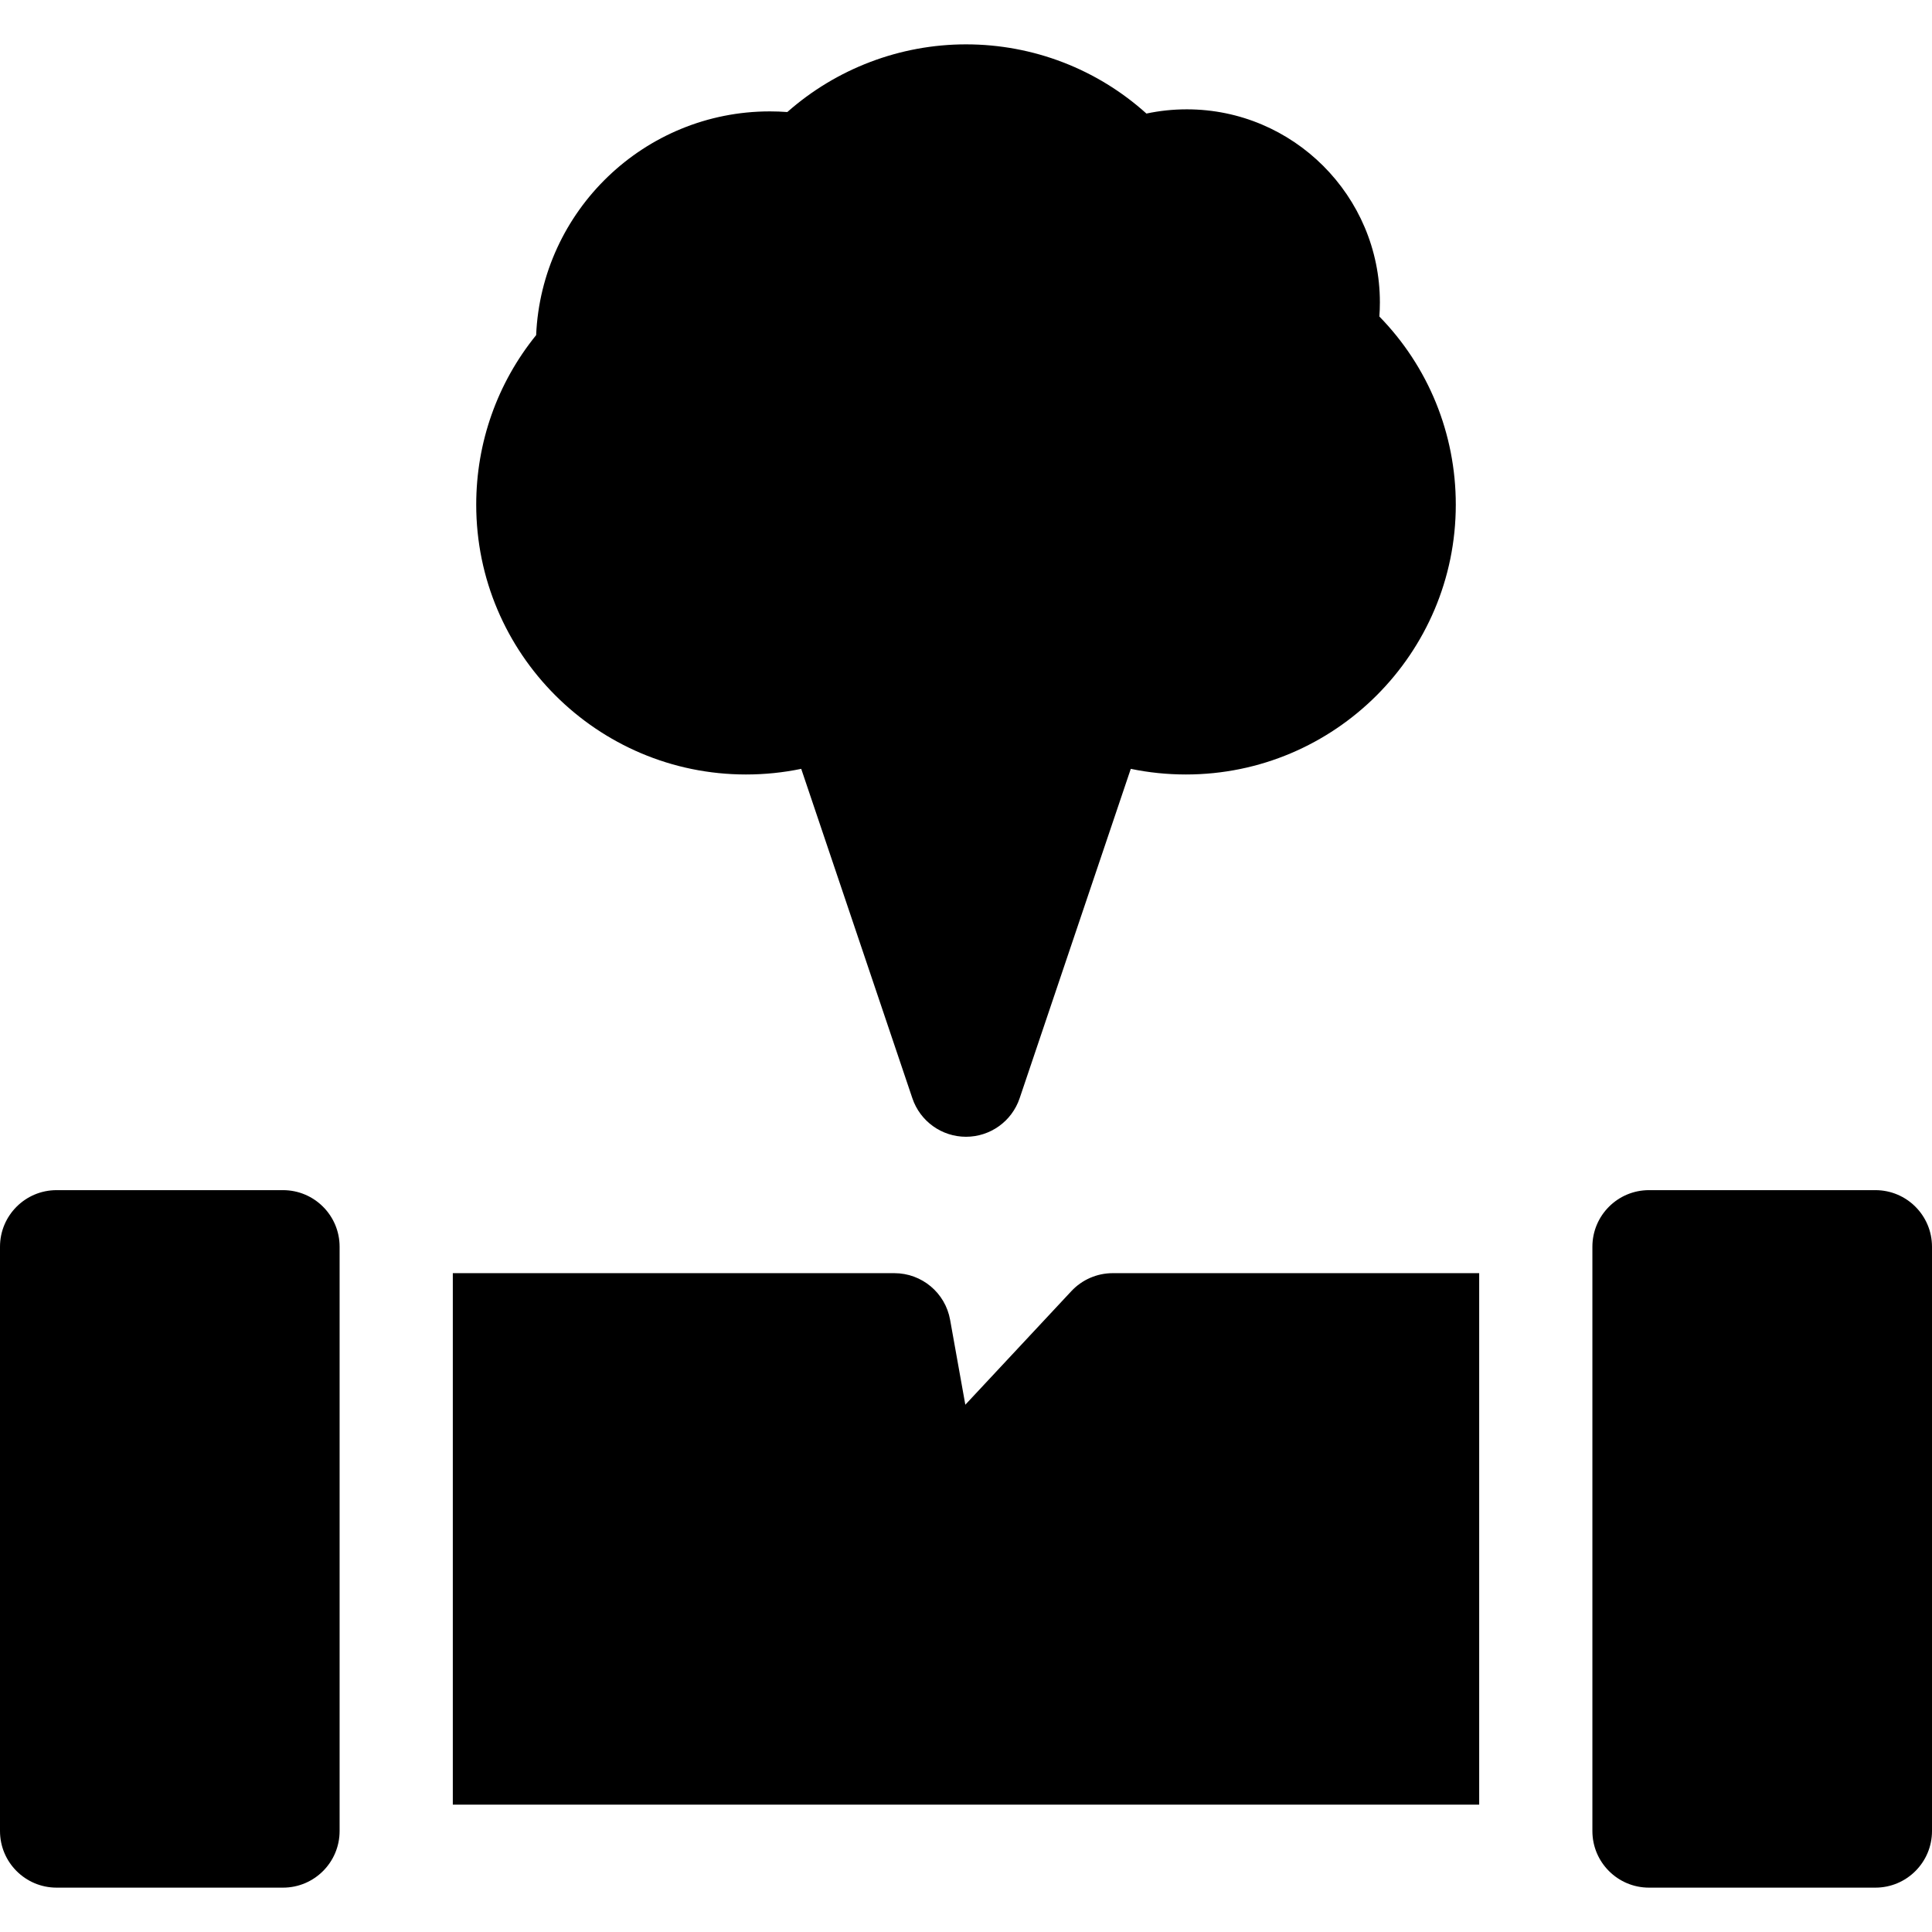
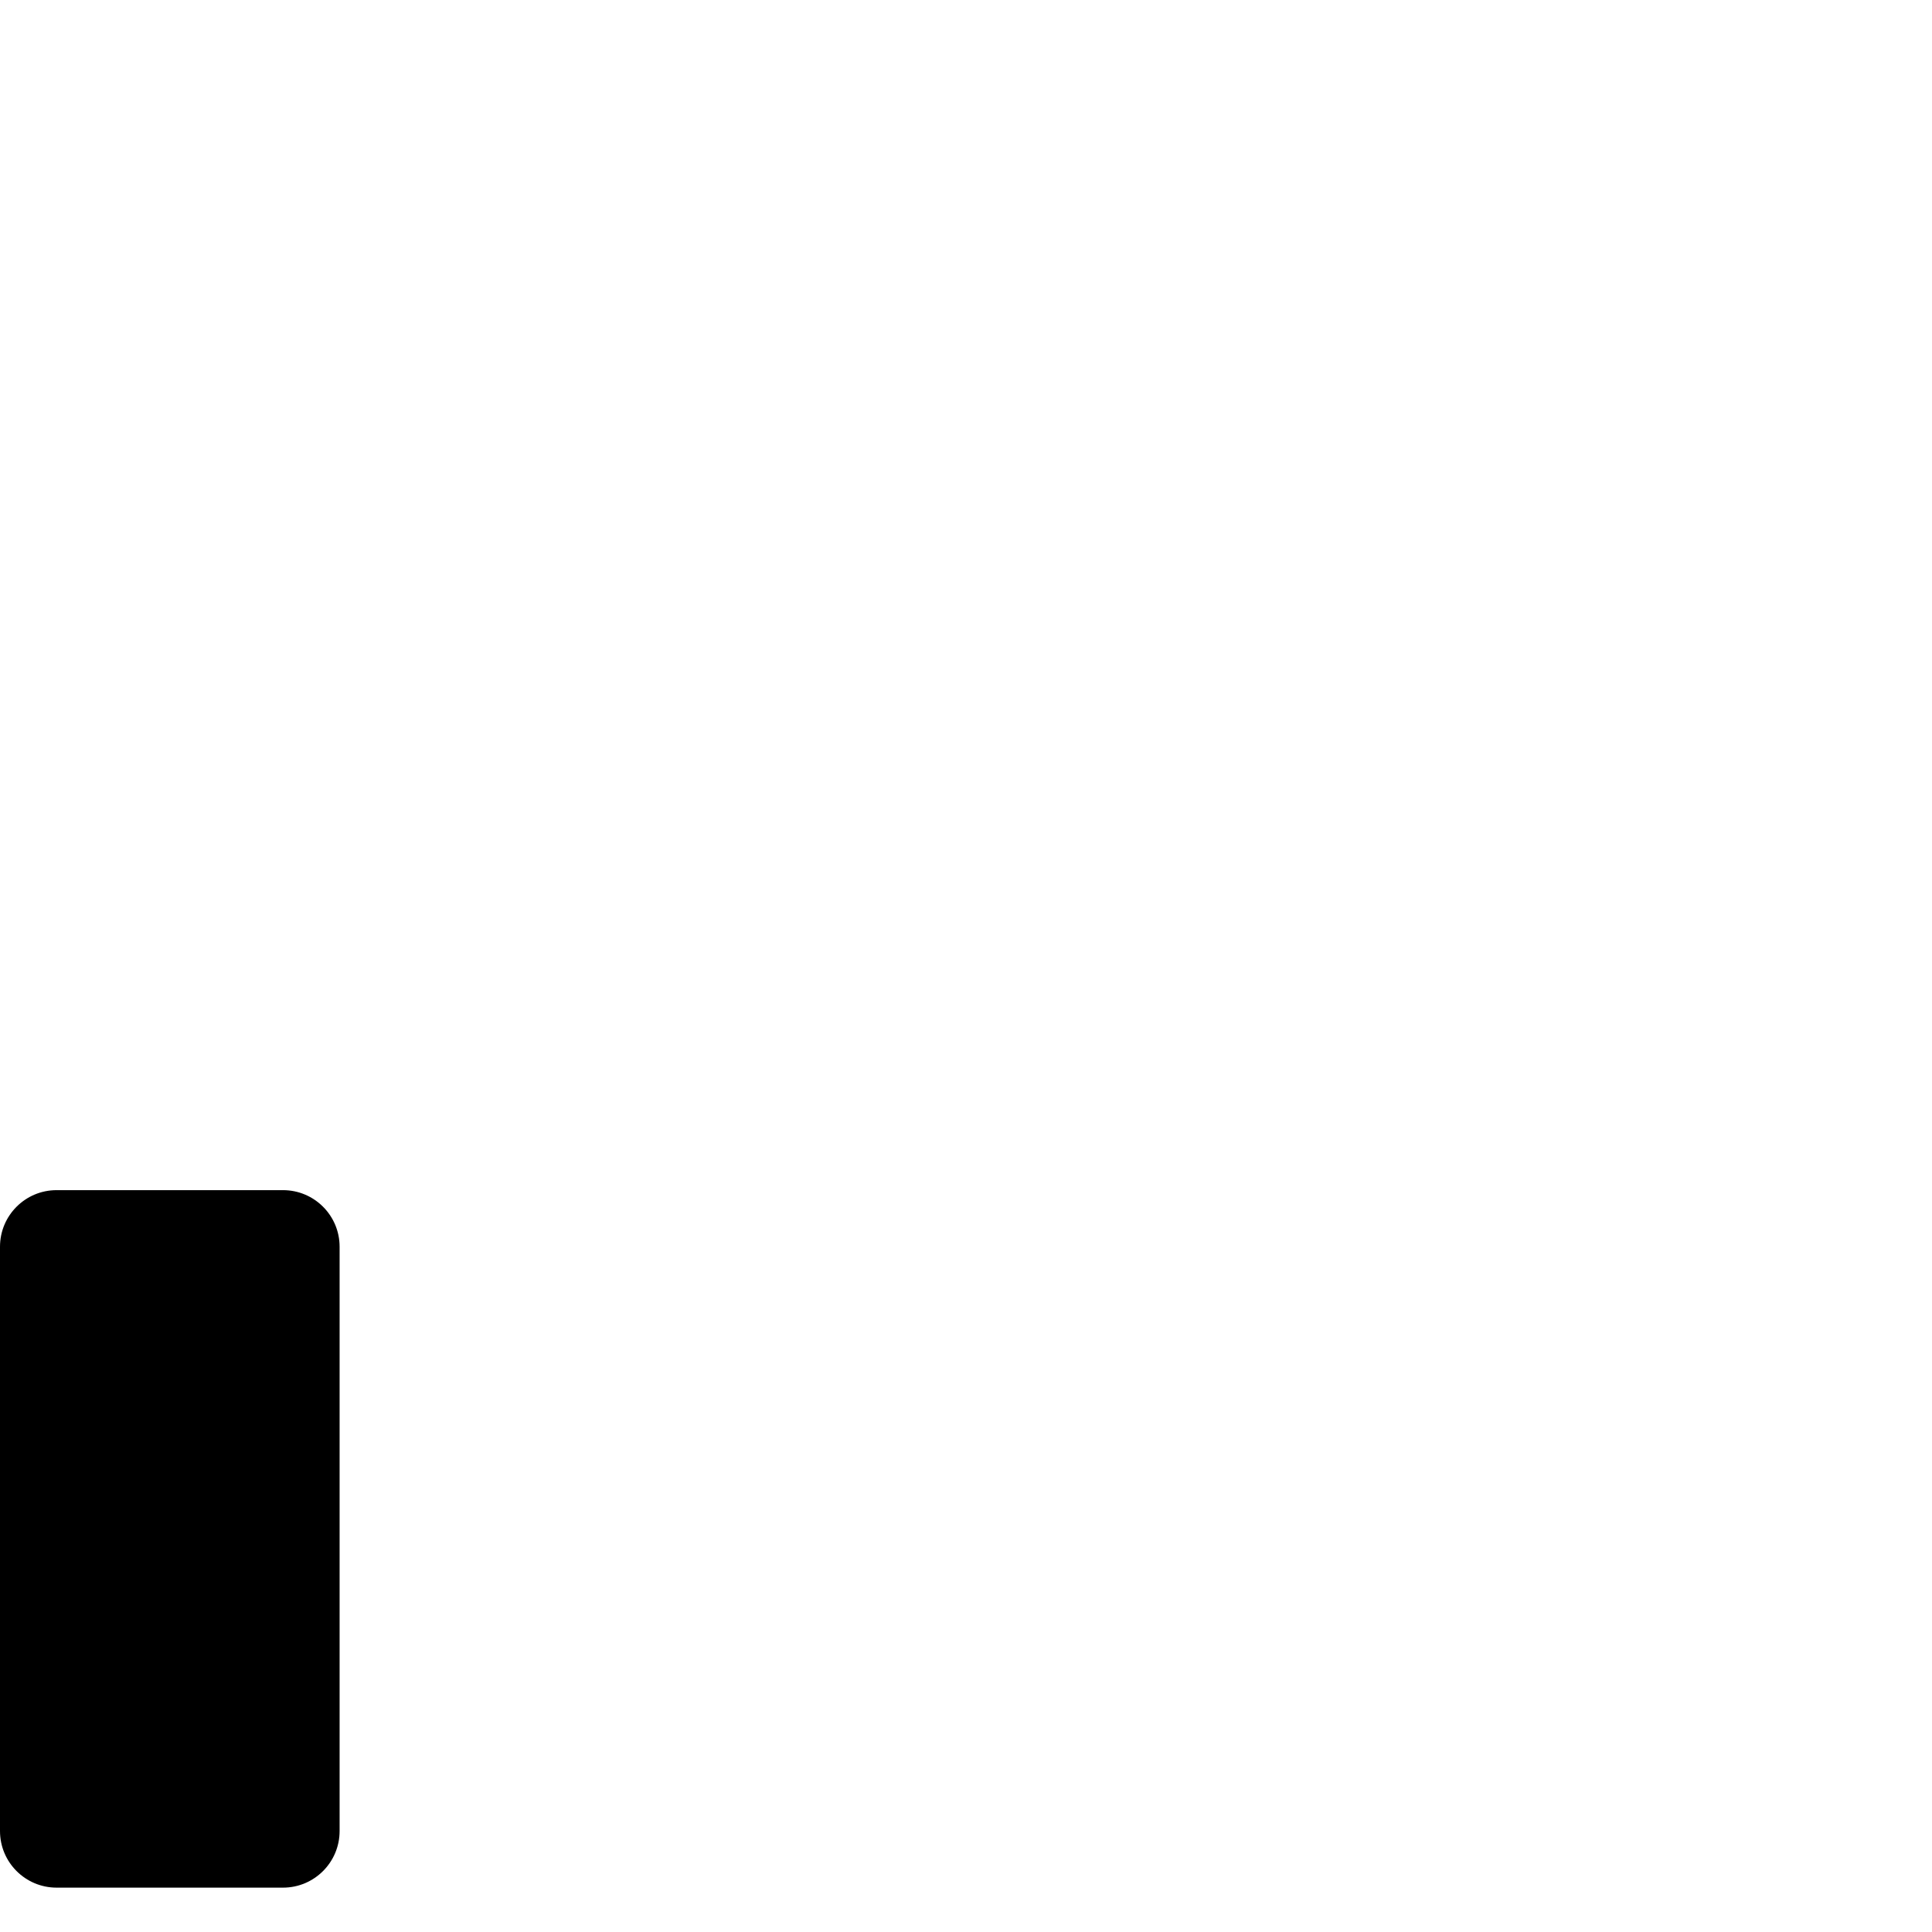
<svg xmlns="http://www.w3.org/2000/svg" id="Capa_1" enable-background="new 0 0 512 512" height="512" viewBox="0 0 512 512" width="512">
  <g>
    <path d="m75 315.401h-60c-8.284 0-15 6.716-15 15v154.843c0 8.284 6.716 15 15 15h60c8.284 0 15-6.716 15-15v-154.843c0-8.284-6.716-15-15-15z" />
-     <path d="m283.921 342.166-28.1 30.1-4.034-22.51c-1.281-7.15-7.501-12.354-14.765-12.354h-117.022v140.843h272v-140.844h-97.114c-4.157 0-8.128 1.725-10.965 4.765z" />
-     <path d="m497 315.401h-60c-8.284 0-15 6.716-15 15v154.843c0 8.284 6.716 15 15 15h60c8.284 0 15-6.716 15-15v-154.843c0-8.284-6.716-15-15-15z" />
-     <path d="m197.702 205.245c4.972 0 9.858-.5 14.63-1.493l29.455 87.299c2.058 6.099 7.776 10.205 14.213 10.205s12.155-4.106 14.213-10.205l29.455-87.299c4.771.993 9.658 1.493 14.63 1.493 39.425 0 71.5-32.075 71.5-71.5 0-18.85-7.287-36.583-20.252-49.866.091-1.245.137-2.494.137-3.746 0-28.209-22.949-51.159-51.158-51.159-3.639 0-7.216.375-10.709 1.12-13.045-11.755-29.984-18.339-47.816-18.339-17.506 0-34.354 6.454-47.352 17.936-1.539-.115-3.083-.172-4.625-.172-33.281 0-60.521 26.357-61.941 59.295-10.282 12.692-15.88 28.42-15.88 44.931 0 39.425 32.075 71.5 71.5 71.5z" />
  </g>
</svg>